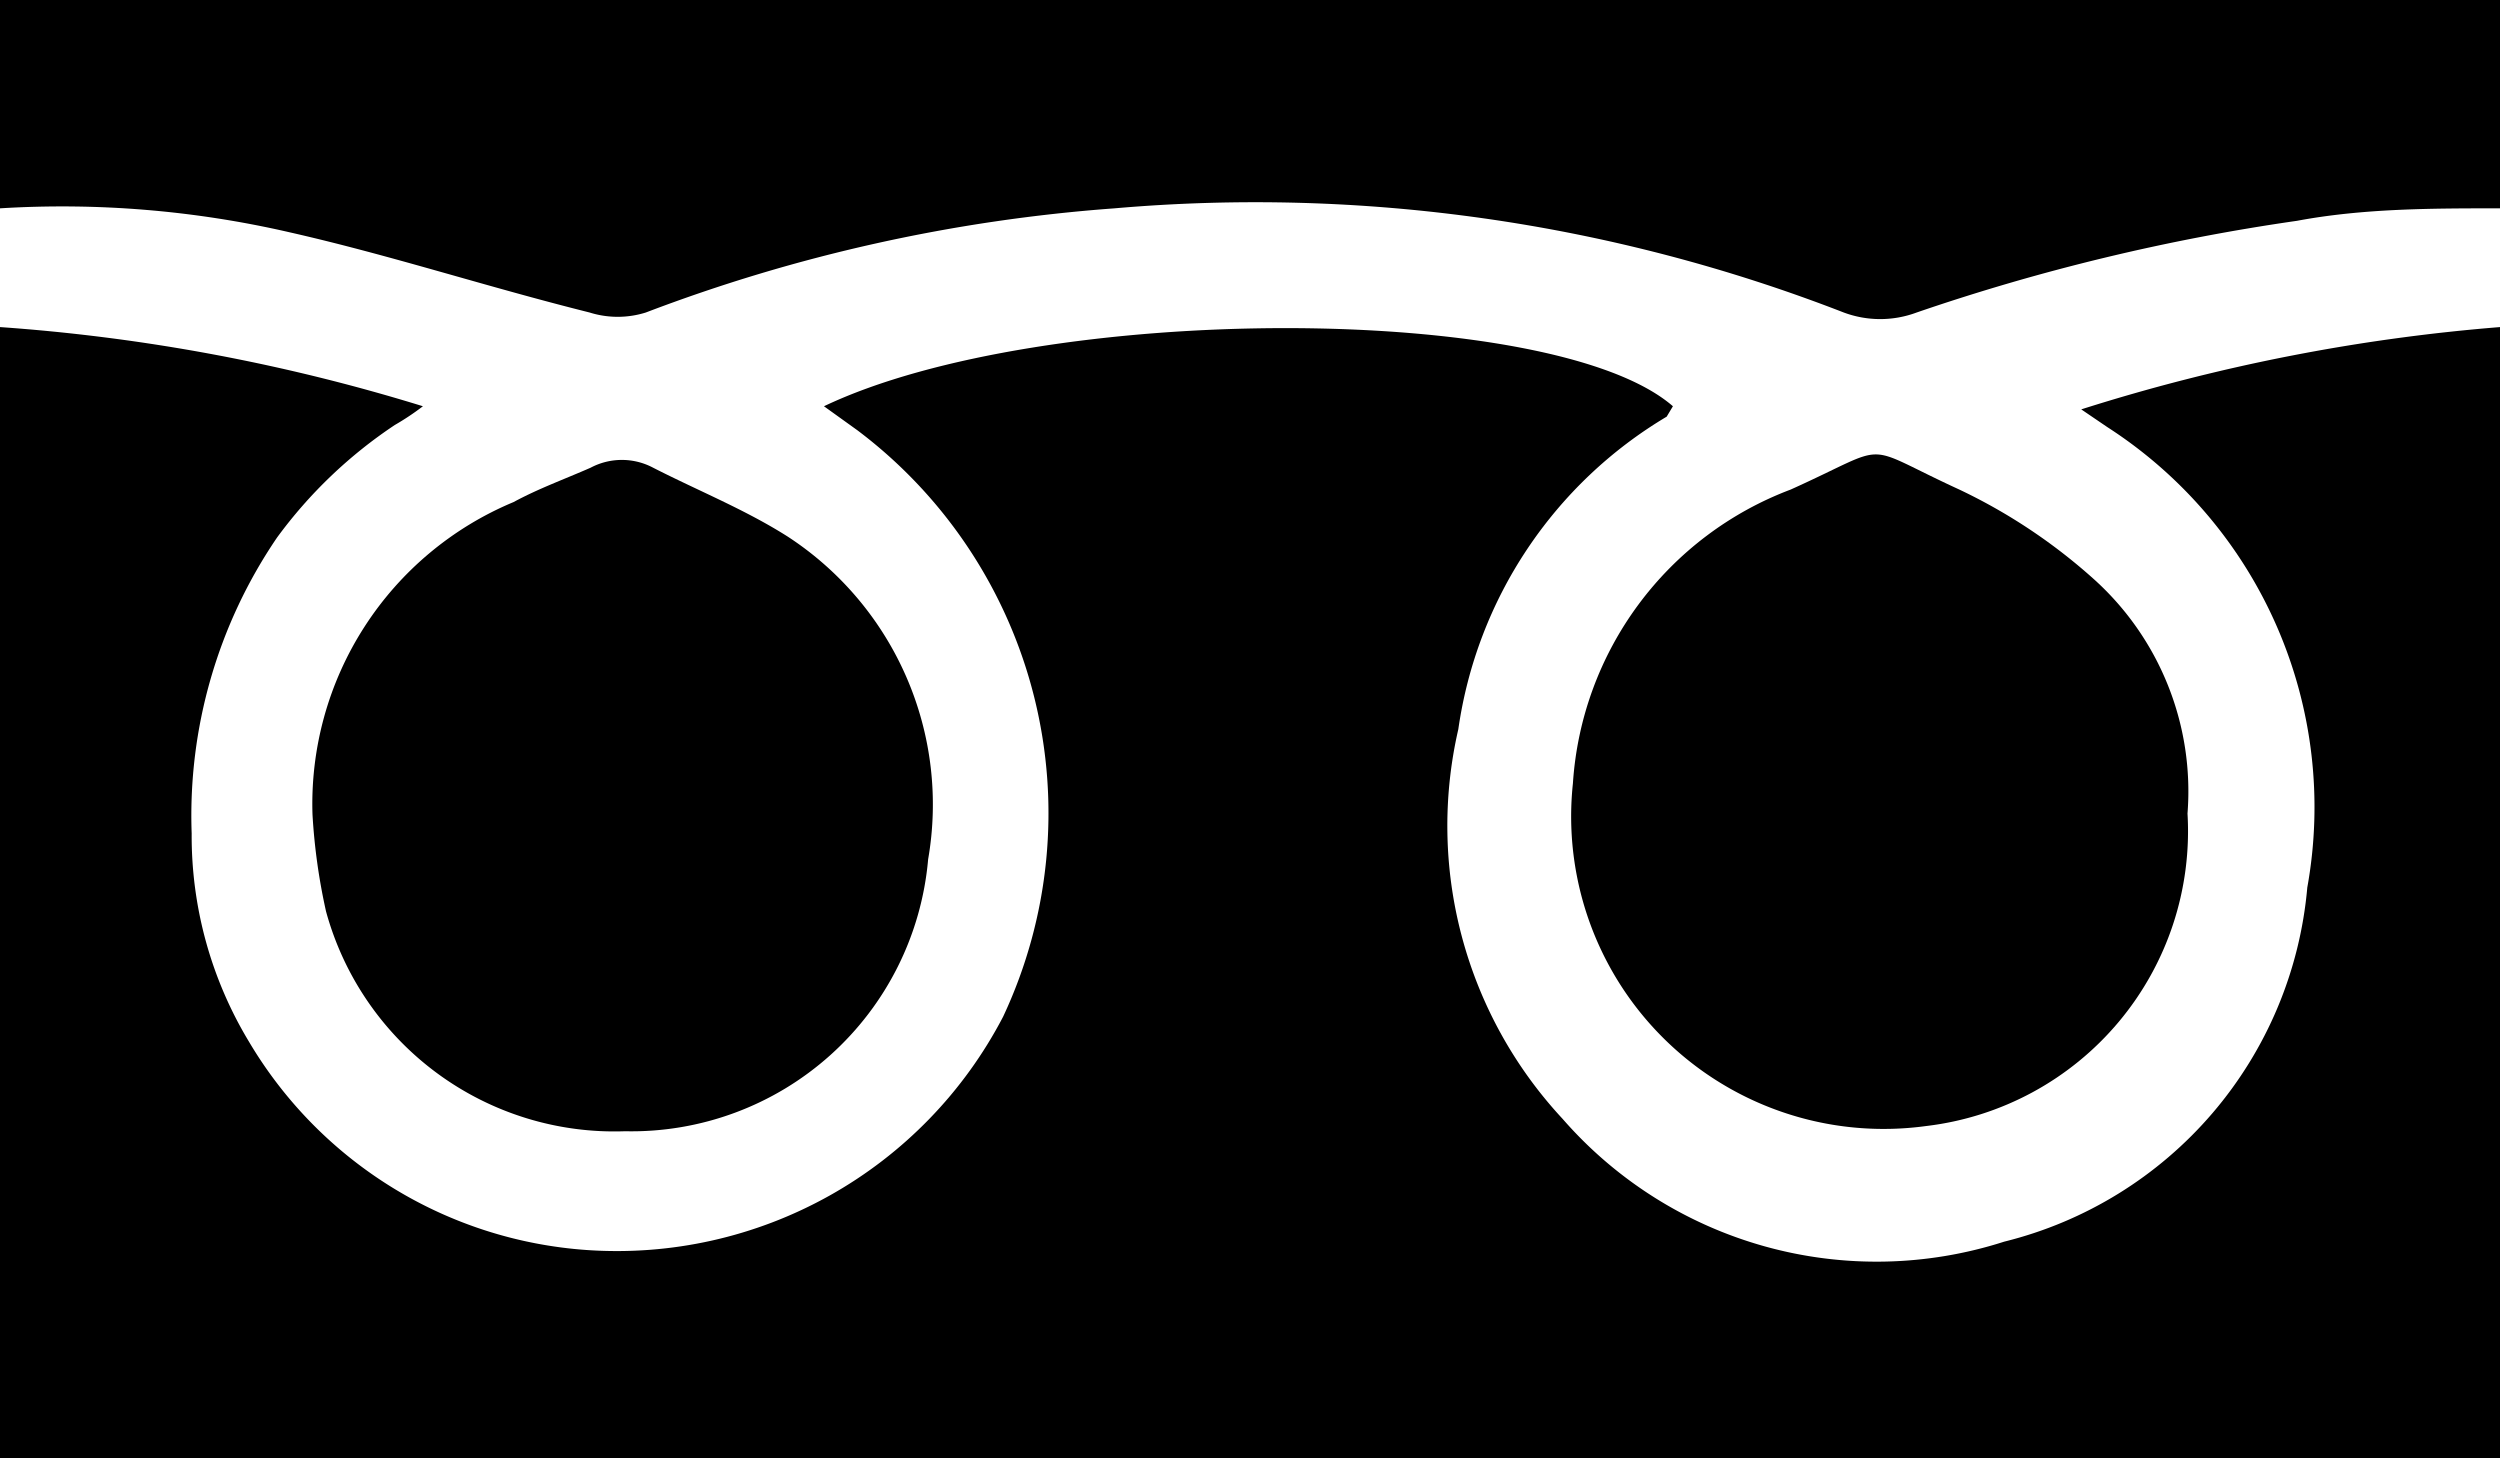
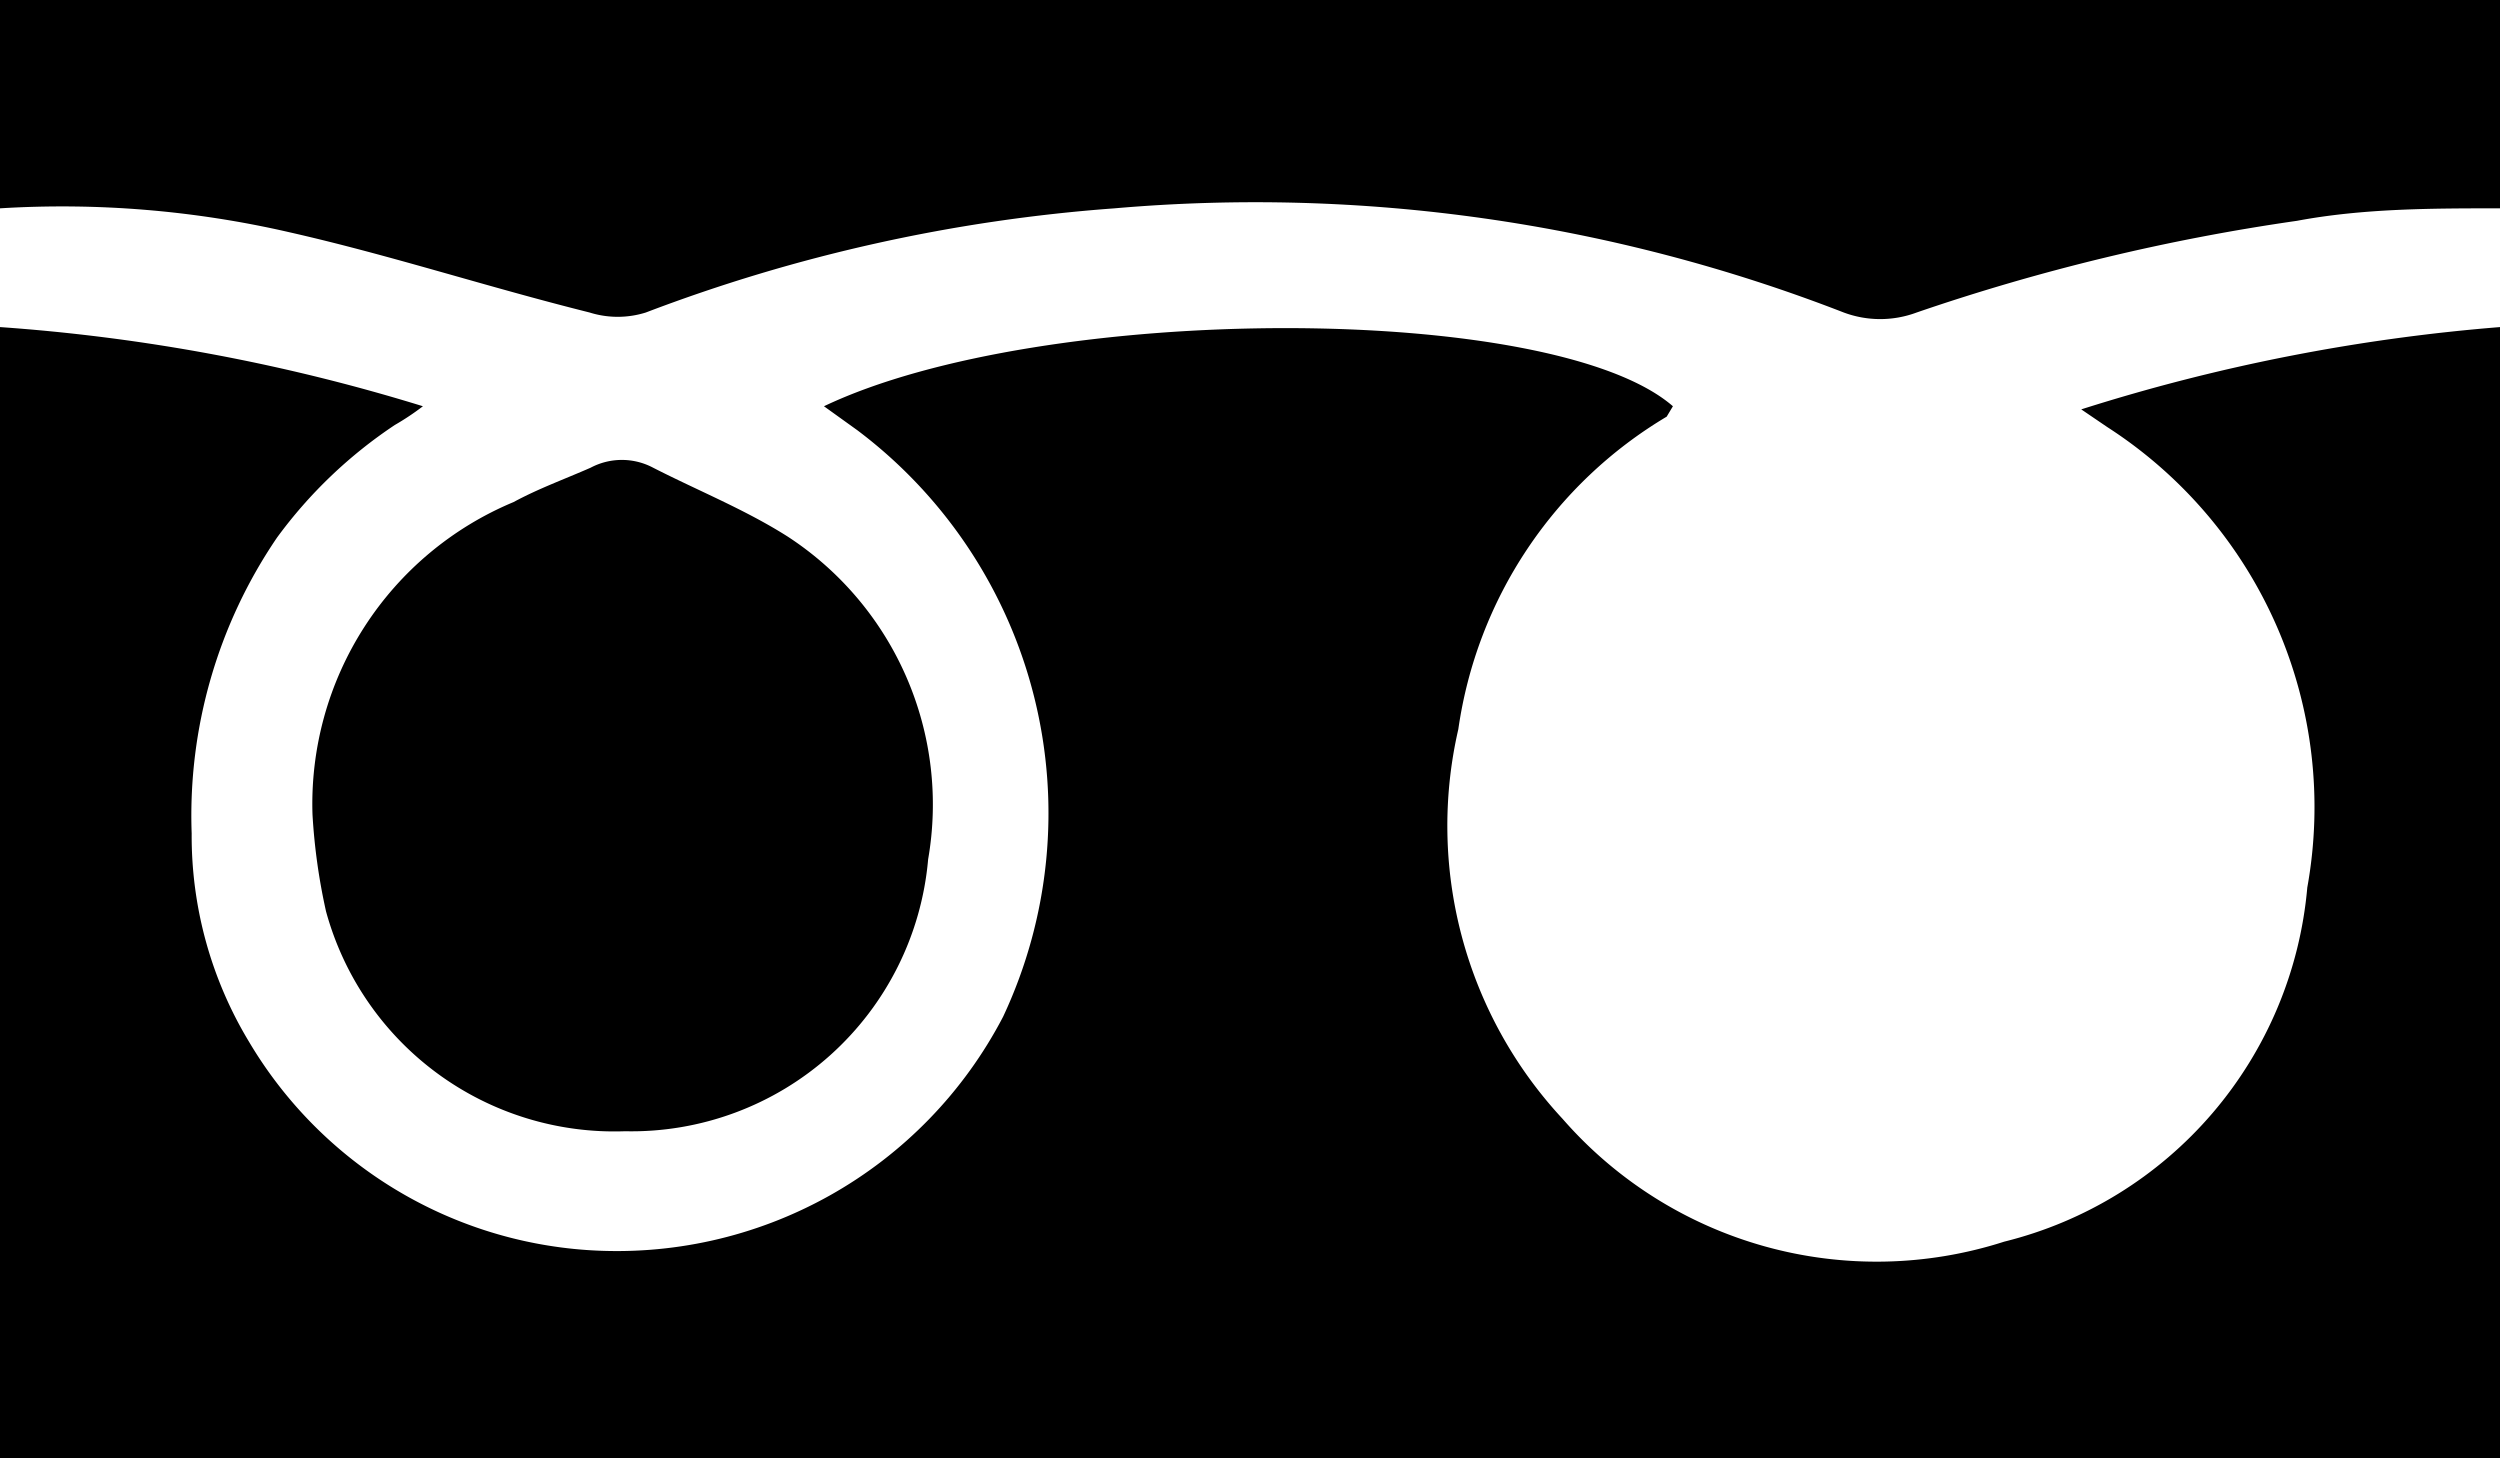
<svg xmlns="http://www.w3.org/2000/svg" viewBox="0 0 24 14">
  <g id="レイヤー_2" data-name="レイヤー 2">
    <g id="レイヤー_1-2" data-name="レイヤー 1">
      <g id="zxxMyr">
        <path d="M24,3.14V14H0V3.14a18,18,0,0,1,4.06.76,2.47,2.47,0,0,1-.27.18A4.47,4.47,0,0,0,2.66,5.16,4.74,4.74,0,0,0,1.84,8,3.82,3.82,0,0,0,2.39,10a4.1,4.1,0,0,0,3.24,2,4.18,4.18,0,0,0,4-2.24A4.6,4.6,0,0,0,8.23,4.13L7.91,3.9c2.1-1,7-1,8.15,0L16,4a4.18,4.18,0,0,0-2,3,4.13,4.13,0,0,0,1,3.74,4,4,0,0,0,4.24,1.18,3.85,3.85,0,0,0,2.91-3.4,4.34,4.34,0,0,0-1.92-4.42l-.25-.17A18,18,0,0,1,24,3.14Z" />
        <path d="M24,2c-.65,0-1.31,0-1.95.12A20,20,0,0,0,18.4,3a1,1,0,0,1-.7,0,15.6,15.6,0,0,0-7-1,15.89,15.89,0,0,0-4.5,1,.9.9,0,0,1-.54,0c-1-.25-1.91-.55-2.88-.77A9.72,9.72,0,0,0,0,2V0H24Z" />
-         <path d="M21,7.81a2.85,2.85,0,0,1-2.51,3,3,3,0,0,1-3.39-3.29A3.24,3.24,0,0,1,17.19,4.7c1-.45.64-.45,1.62,0a5.38,5.38,0,0,1,1.28.85A2.74,2.74,0,0,1,21,7.81Z" />
        <path d="M3,7.82a3.14,3.14,0,0,1,1.93-3c.24-.13.49-.22.74-.33a.64.64,0,0,1,.6,0c.43.22.88.4,1.29.66A3.07,3.07,0,0,1,8.91,8.25,2.86,2.86,0,0,1,6,10.86,2.87,2.87,0,0,1,3.13,8.75,5.78,5.78,0,0,1,3,7.82Z" />
      </g>
    </g>
  </g>
</svg>